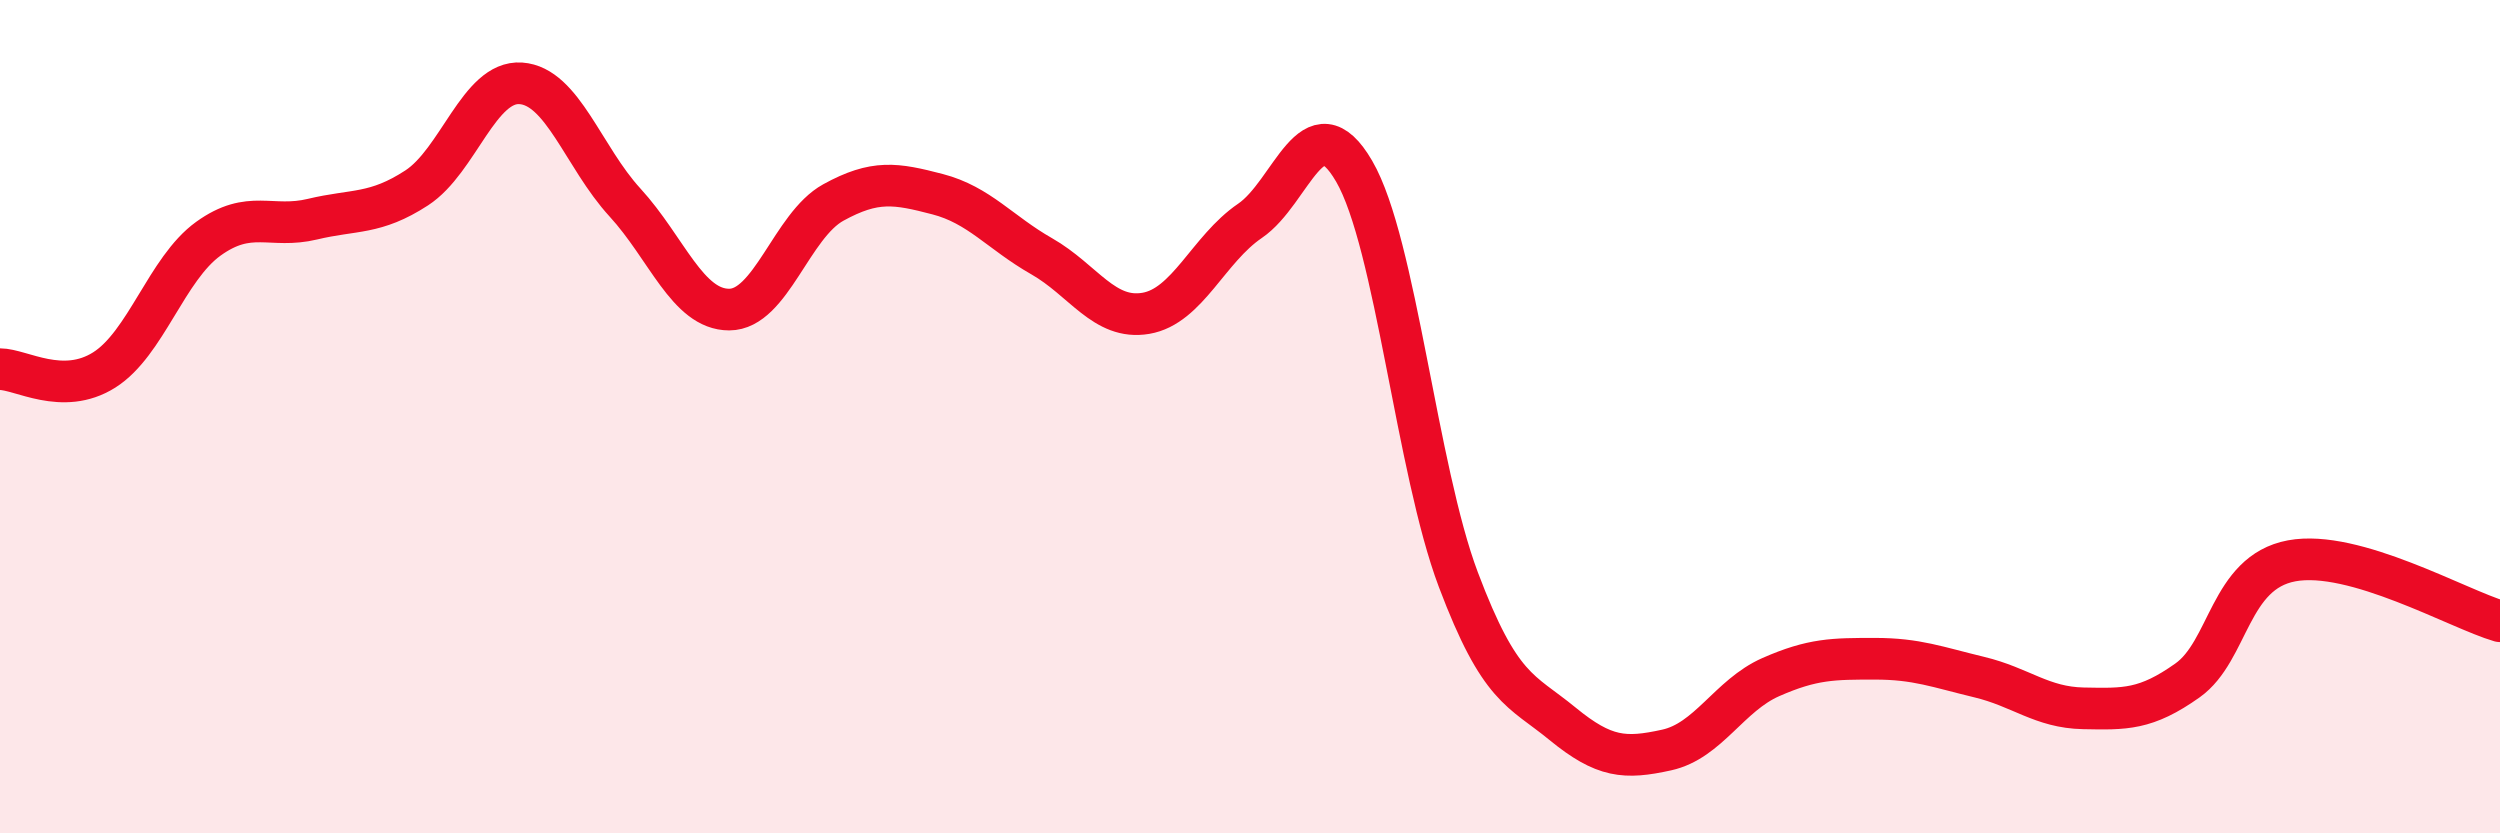
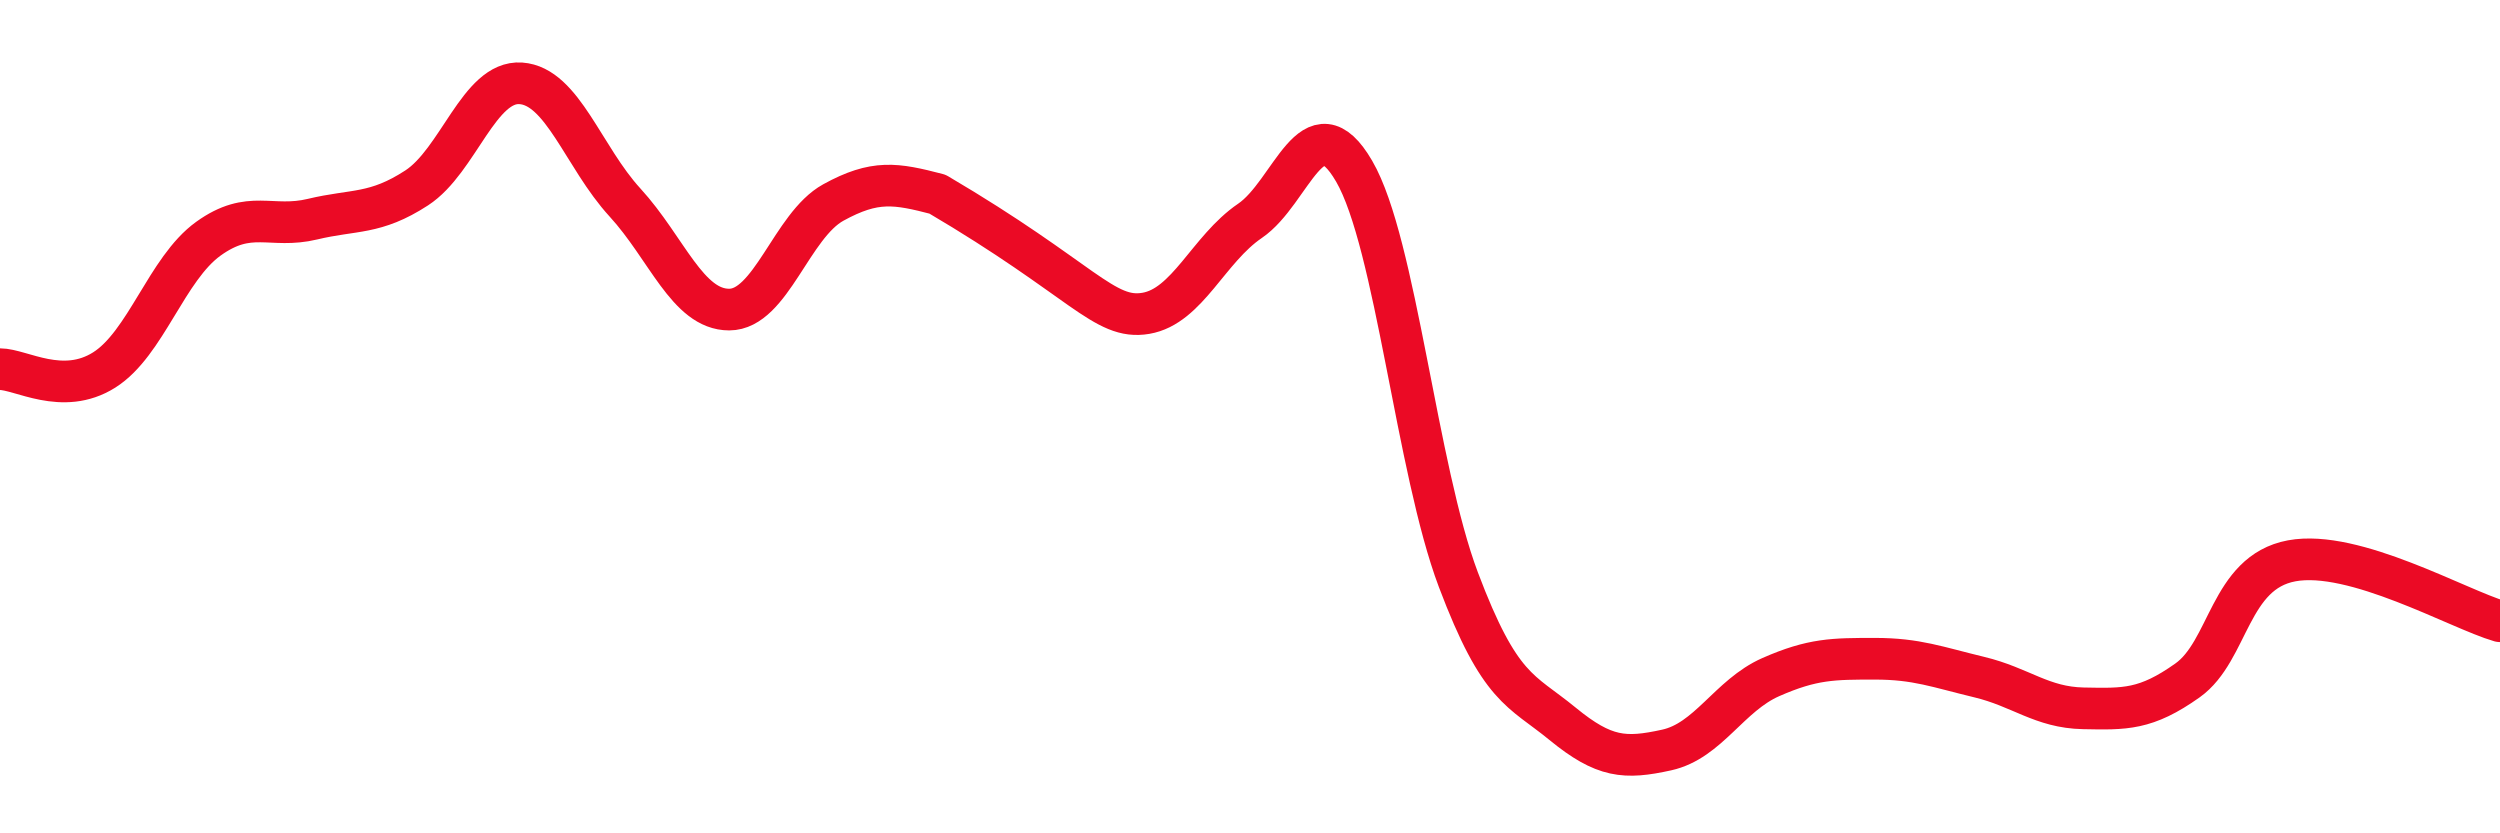
<svg xmlns="http://www.w3.org/2000/svg" width="60" height="20" viewBox="0 0 60 20">
-   <path d="M 0,8.86 C 0.5,8.86 1.5,9.51 2.5,8.88 C 3.5,8.25 4,6.45 5,5.73 C 6,5.01 6.5,5.5 7.5,5.26 C 8.5,5.02 9,5.16 10,4.51 C 11,3.86 11.5,1.93 12.5,2 C 13.5,2.07 14,3.77 15,4.86 C 16,5.95 16.5,7.43 17.5,7.43 C 18.5,7.43 19,5.41 20,4.86 C 21,4.31 21.5,4.4 22.5,4.66 C 23.5,4.92 24,5.58 25,6.15 C 26,6.72 26.5,7.69 27.5,7.52 C 28.5,7.35 29,5.98 30,5.3 C 31,4.62 31.5,2.39 32.5,4.11 C 33.5,5.83 34,11.26 35,13.91 C 36,16.56 36.5,16.55 37.5,17.37 C 38.5,18.19 39,18.22 40,18 C 41,17.78 41.5,16.69 42.5,16.25 C 43.5,15.81 44,15.81 45,15.81 C 46,15.81 46.5,16.01 47.5,16.25 C 48.5,16.49 49,16.98 50,17 C 51,17.02 51.5,17.04 52.5,16.33 C 53.5,15.62 53.5,13.74 55,13.46 C 56.5,13.18 59,14.62 60,14.91L60 20L0 20Z" fill="#EB0A25" opacity="0.1" stroke-linecap="round" stroke-linejoin="round" />
-   <path d="M 0,8.86 C 0.5,8.86 1.5,9.51 2.5,8.88 C 3.5,8.25 4,6.45 5,5.73 C 6,5.01 6.5,5.5 7.5,5.26 C 8.5,5.02 9,5.16 10,4.51 C 11,3.86 11.5,1.93 12.5,2 C 13.5,2.07 14,3.77 15,4.86 C 16,5.95 16.5,7.43 17.5,7.43 C 18.5,7.43 19,5.41 20,4.86 C 21,4.31 21.5,4.4 22.5,4.66 C 23.5,4.92 24,5.58 25,6.15 C 26,6.72 26.5,7.69 27.5,7.52 C 28.5,7.35 29,5.98 30,5.3 C 31,4.62 31.5,2.39 32.5,4.11 C 33.5,5.83 34,11.26 35,13.91 C 36,16.56 36.5,16.55 37.5,17.37 C 38.5,18.19 39,18.22 40,18 C 41,17.78 41.5,16.69 42.5,16.25 C 43.5,15.81 44,15.81 45,15.81 C 46,15.81 46.5,16.01 47.5,16.25 C 48.5,16.49 49,16.98 50,17 C 51,17.02 51.5,17.04 52.5,16.33 C 53.5,15.62 53.5,13.74 55,13.46 C 56.5,13.18 59,14.62 60,14.91" stroke="#EB0A25" stroke-width="1" fill="none" stroke-linecap="round" stroke-linejoin="round" />
+   <path d="M 0,8.86 C 0.5,8.86 1.5,9.51 2.5,8.88 C 3.5,8.25 4,6.45 5,5.73 C 6,5.01 6.5,5.5 7.5,5.26 C 8.5,5.02 9,5.16 10,4.51 C 11,3.86 11.5,1.93 12.5,2 C 13.5,2.07 14,3.77 15,4.86 C 16,5.95 16.5,7.43 17.5,7.43 C 18.5,7.43 19,5.41 20,4.86 C 21,4.31 21.5,4.4 22.5,4.66 C 26,6.72 26.5,7.69 27.5,7.52 C 28.5,7.35 29,5.98 30,5.3 C 31,4.62 31.5,2.39 32.5,4.11 C 33.5,5.83 34,11.26 35,13.91 C 36,16.56 36.5,16.55 37.5,17.37 C 38.5,18.19 39,18.22 40,18 C 41,17.78 41.5,16.69 42.5,16.25 C 43.5,15.81 44,15.81 45,15.81 C 46,15.81 46.5,16.01 47.5,16.25 C 48.5,16.49 49,16.98 50,17 C 51,17.02 51.5,17.04 52.5,16.33 C 53.5,15.62 53.5,13.74 55,13.46 C 56.5,13.18 59,14.62 60,14.91" stroke="#EB0A25" stroke-width="1" fill="none" stroke-linecap="round" stroke-linejoin="round" />
</svg>